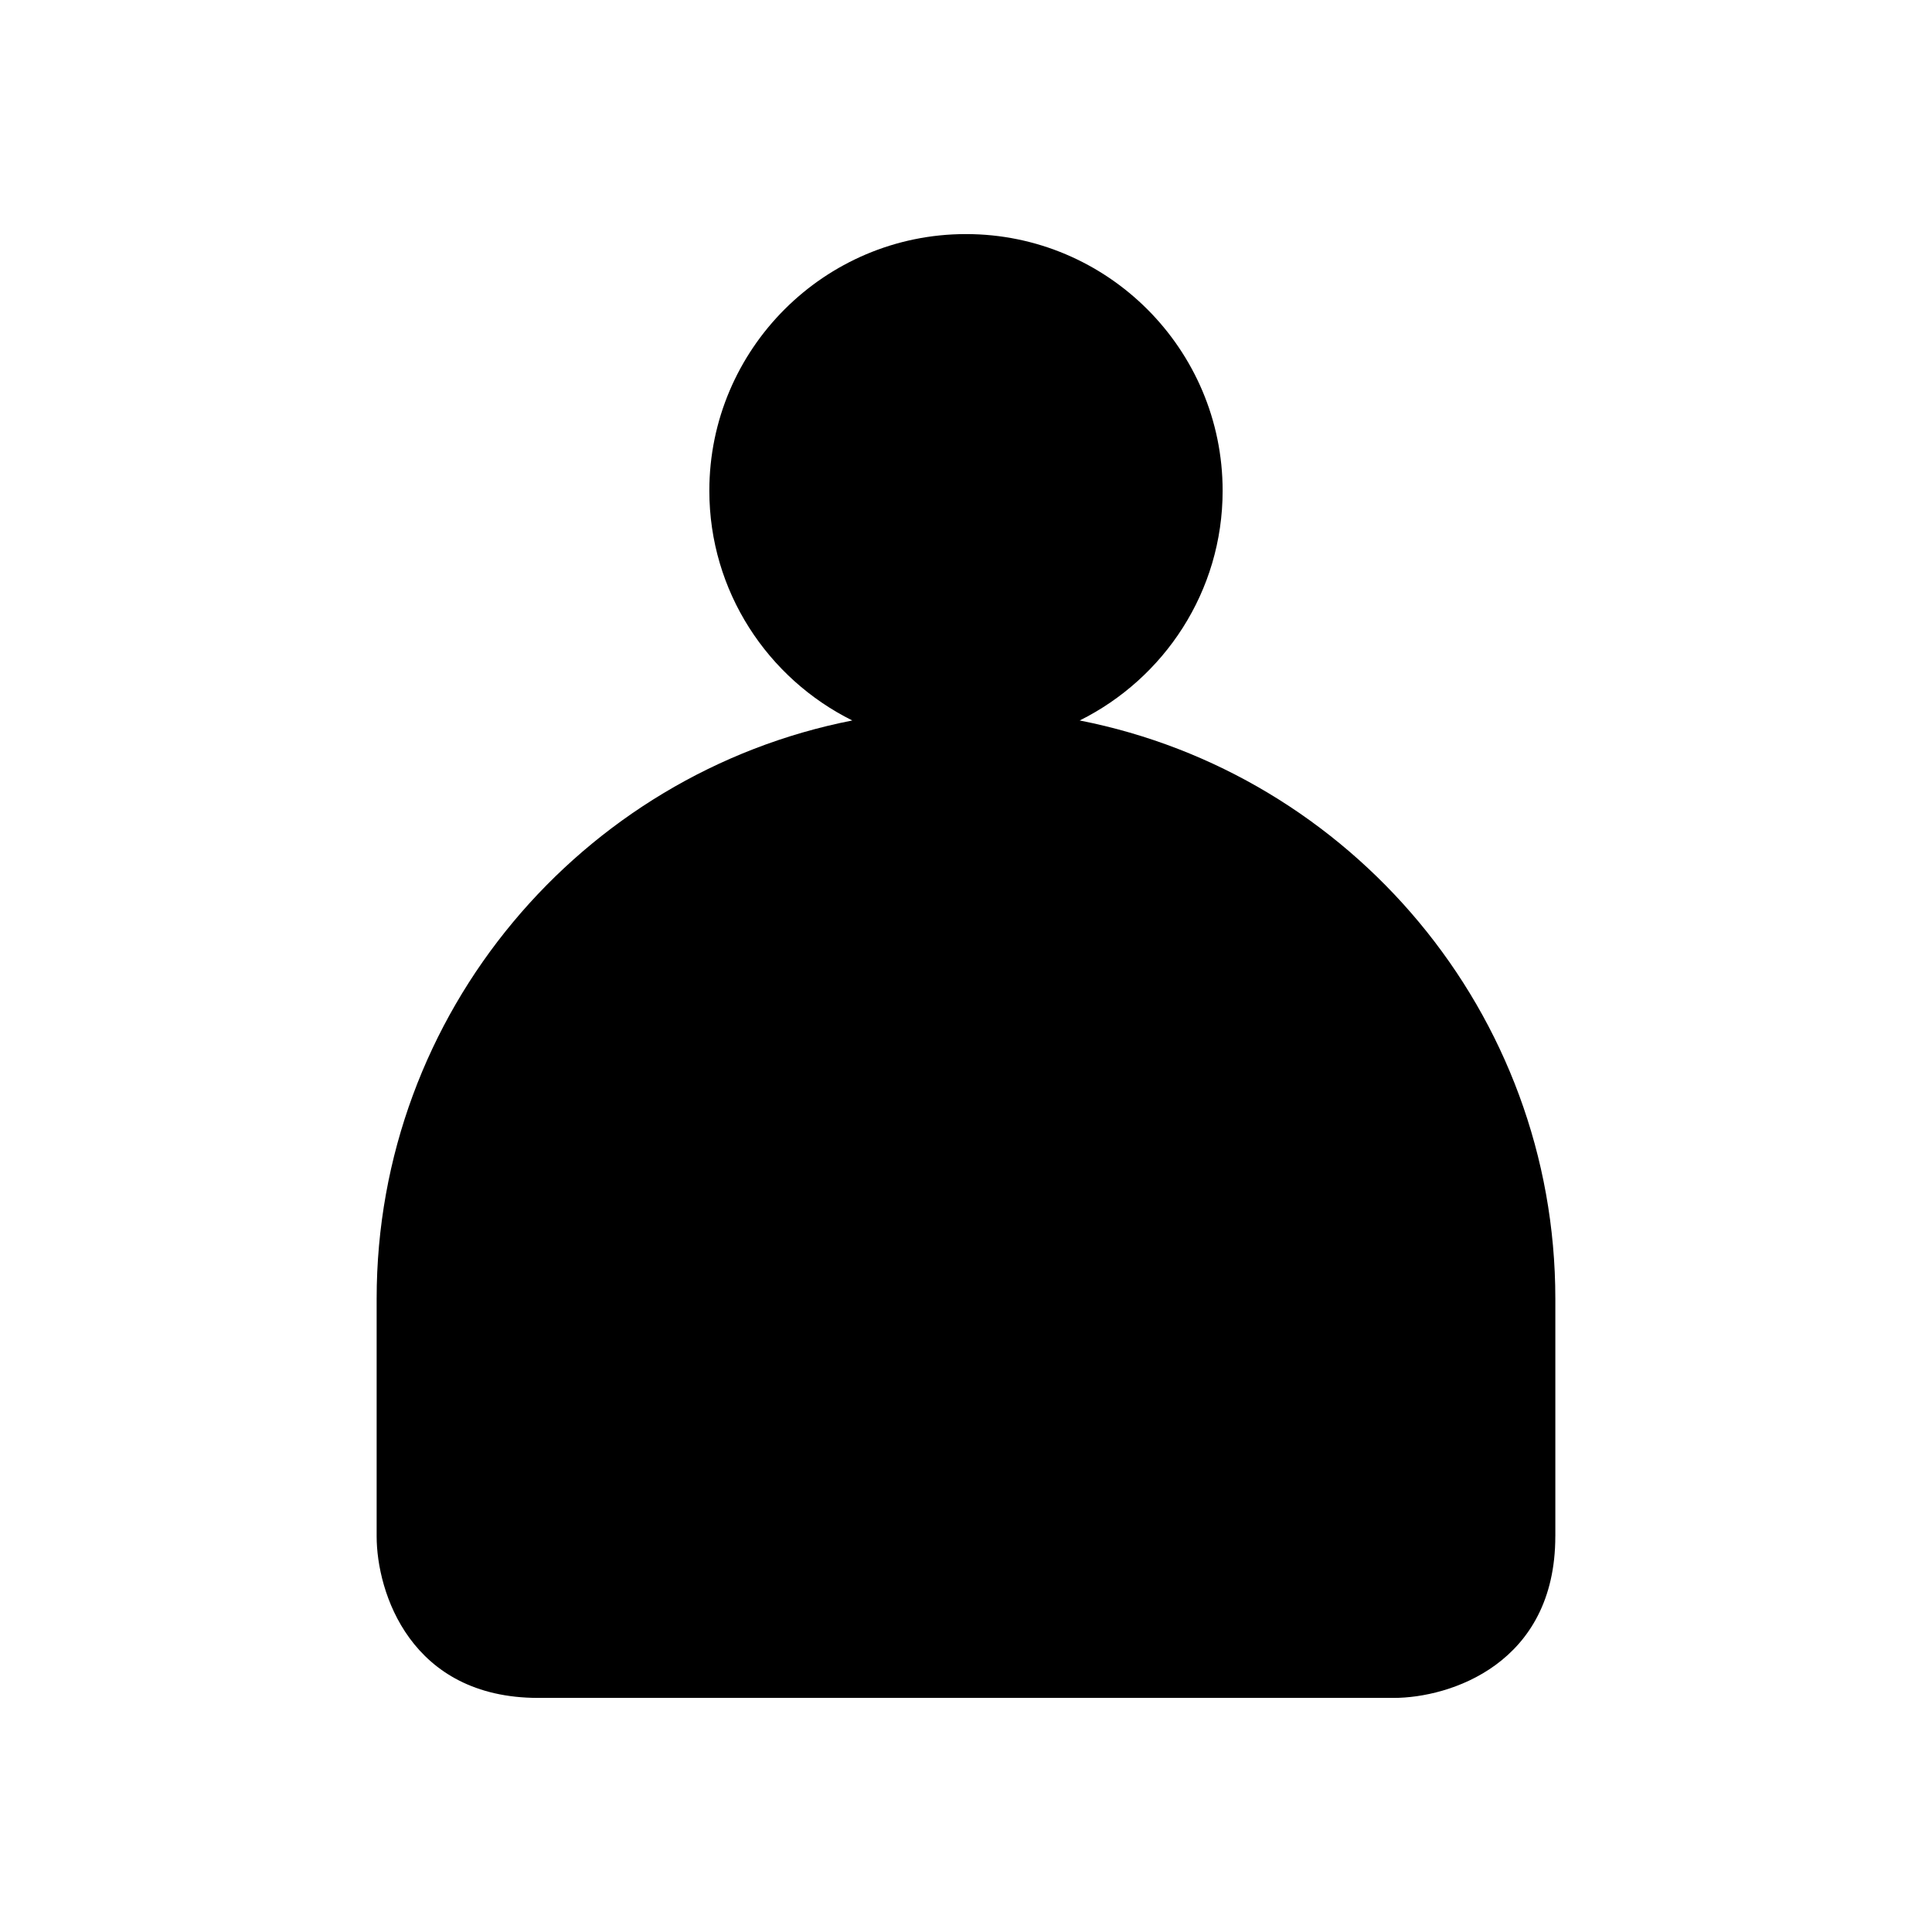
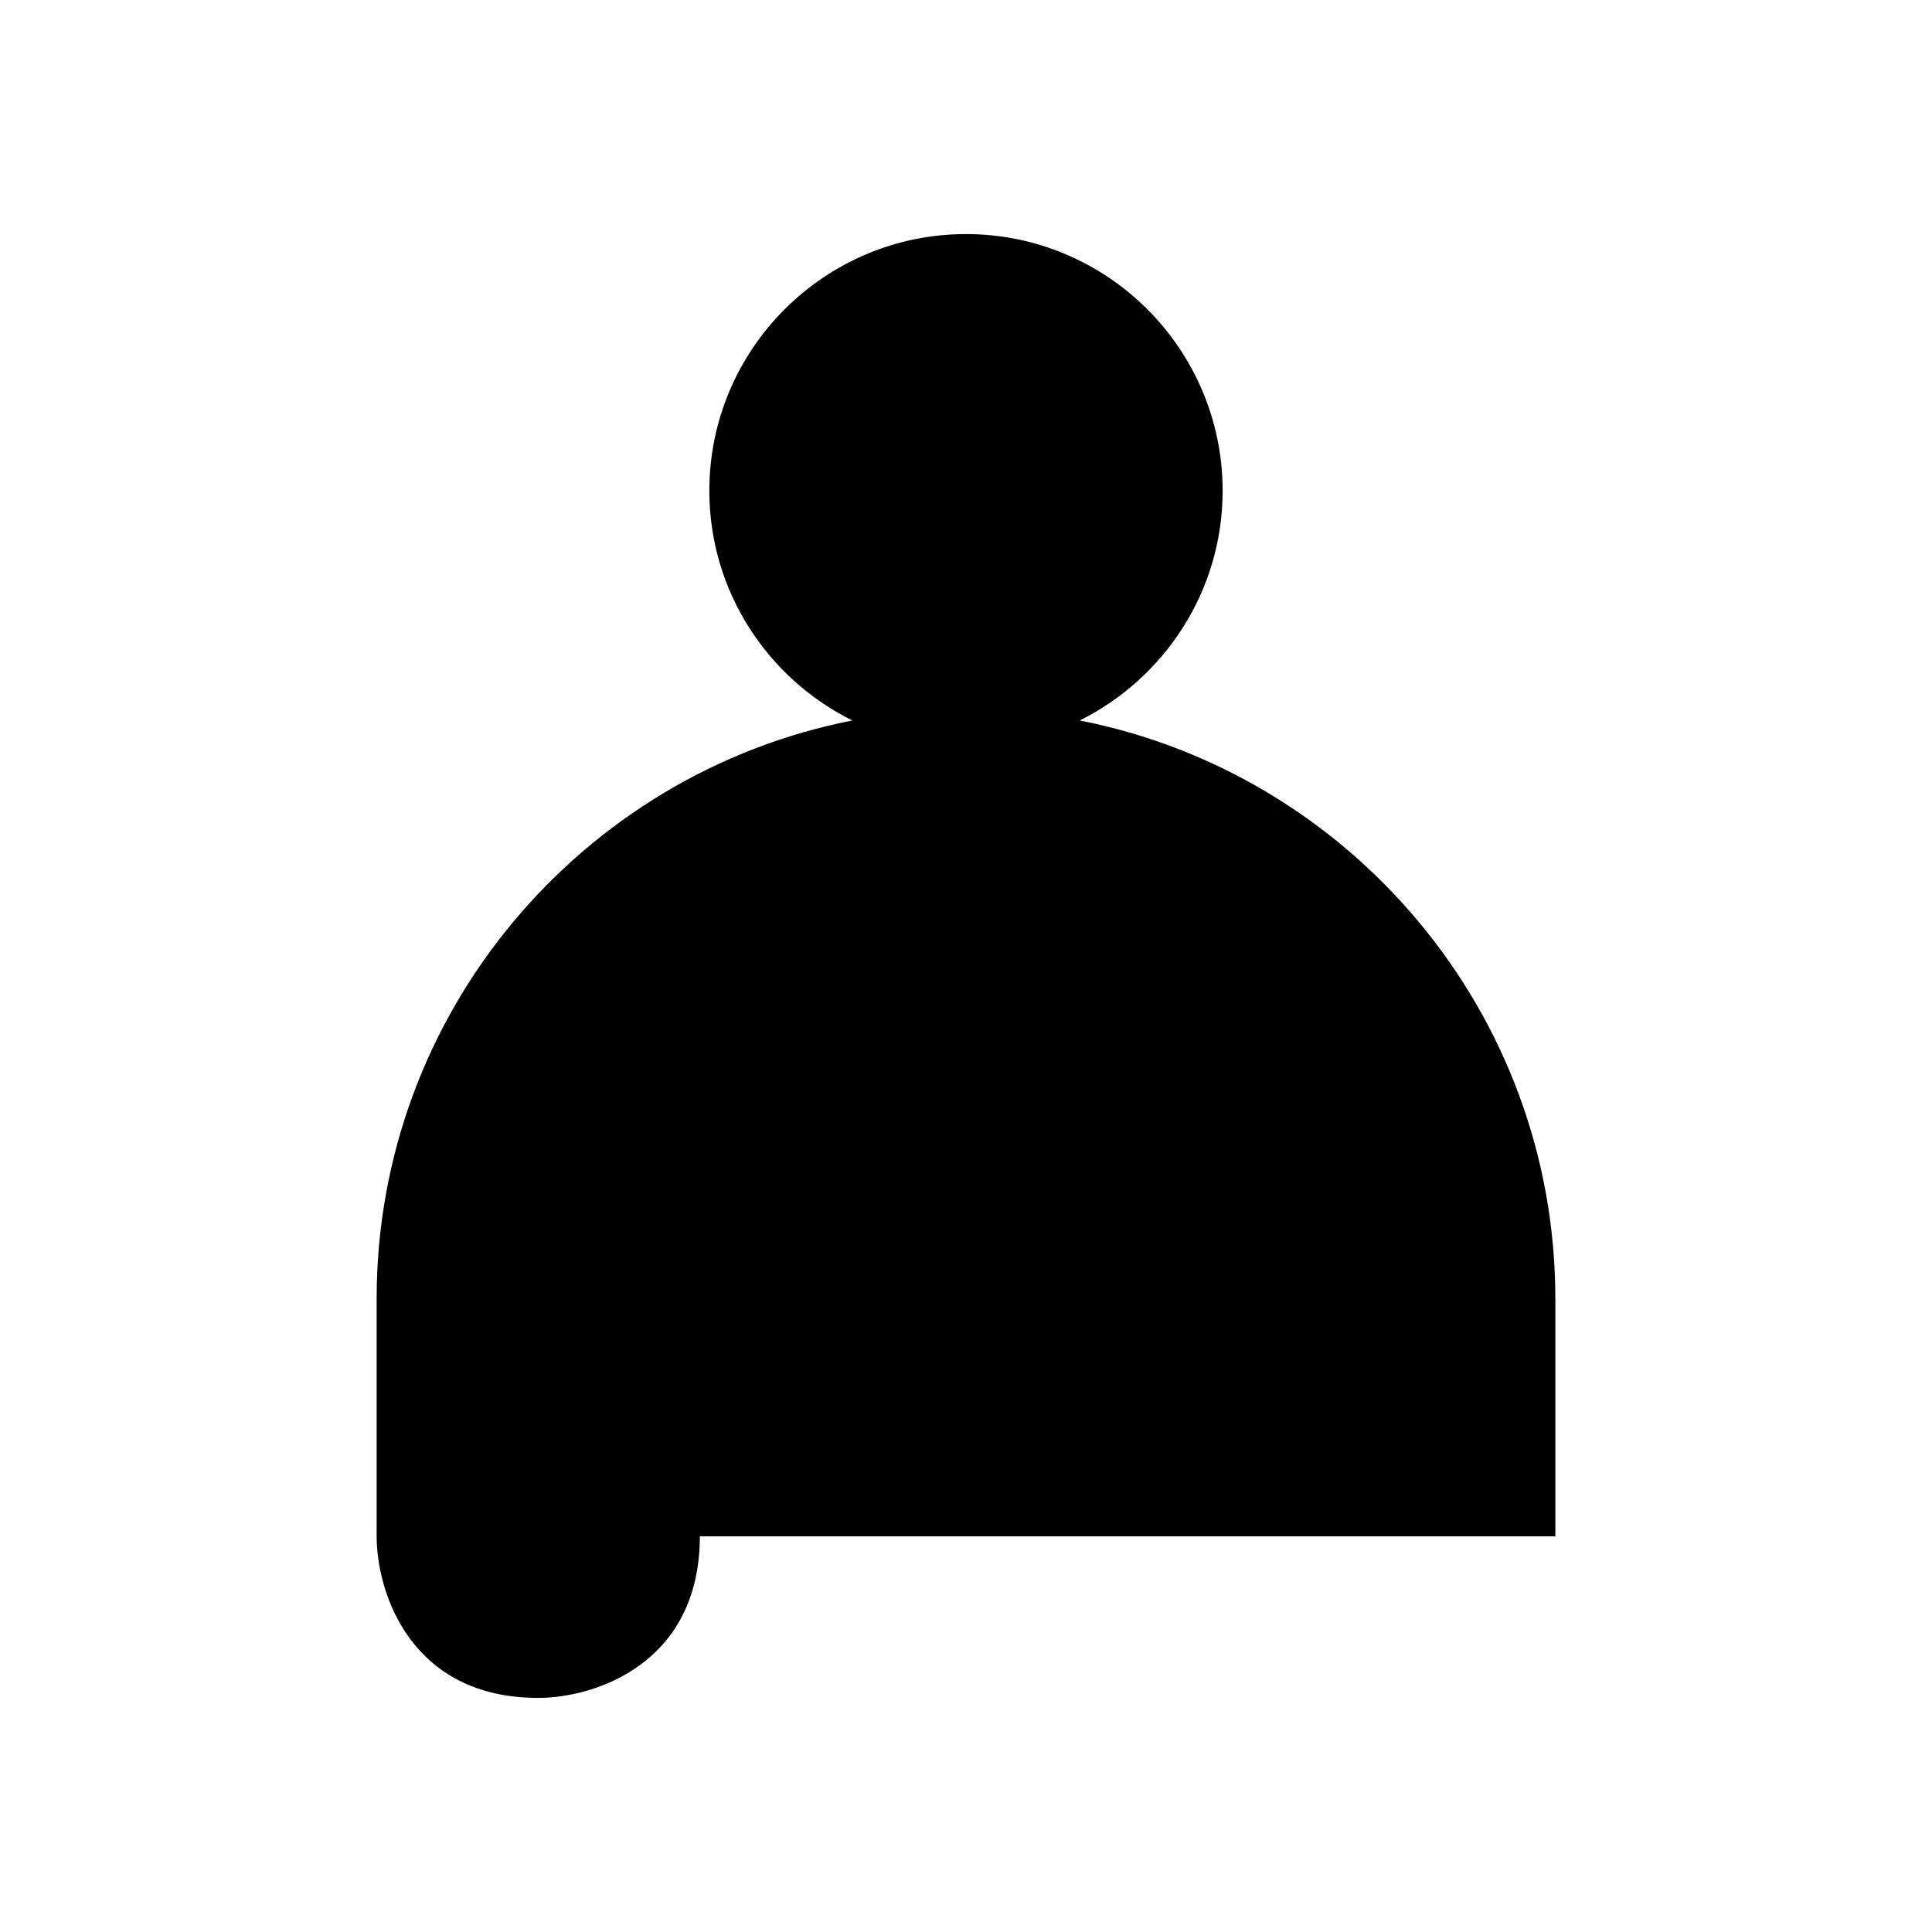
<svg xmlns="http://www.w3.org/2000/svg" fill="#000000" width="800px" height="800px" version="1.1" viewBox="144 144 512 512">
-   <path d="m556.18 551.14v-62.977c0-75.809-54.305-139.15-126.05-153.23 22.406-11.137 37.879-34.211 37.879-60.883 0-37.504-30.512-68.016-68.016-68.016-37.5 0-68.012 30.512-68.012 68.016 0 26.676 15.473 49.746 37.883 60.883-71.746 14.086-126.05 77.426-126.05 153.23v62.977c0 14.812 8.949 42.824 42.824 42.824h226.71c14.812 0 42.824-8.949 42.824-42.824z" />
+   <path d="m556.18 551.14v-62.977c0-75.809-54.305-139.15-126.05-153.23 22.406-11.137 37.879-34.211 37.879-60.883 0-37.504-30.512-68.016-68.016-68.016-37.5 0-68.012 30.512-68.012 68.016 0 26.676 15.473 49.746 37.883 60.883-71.746 14.086-126.05 77.426-126.05 153.23v62.977c0 14.812 8.949 42.824 42.824 42.824c14.812 0 42.824-8.949 42.824-42.824z" />
</svg>